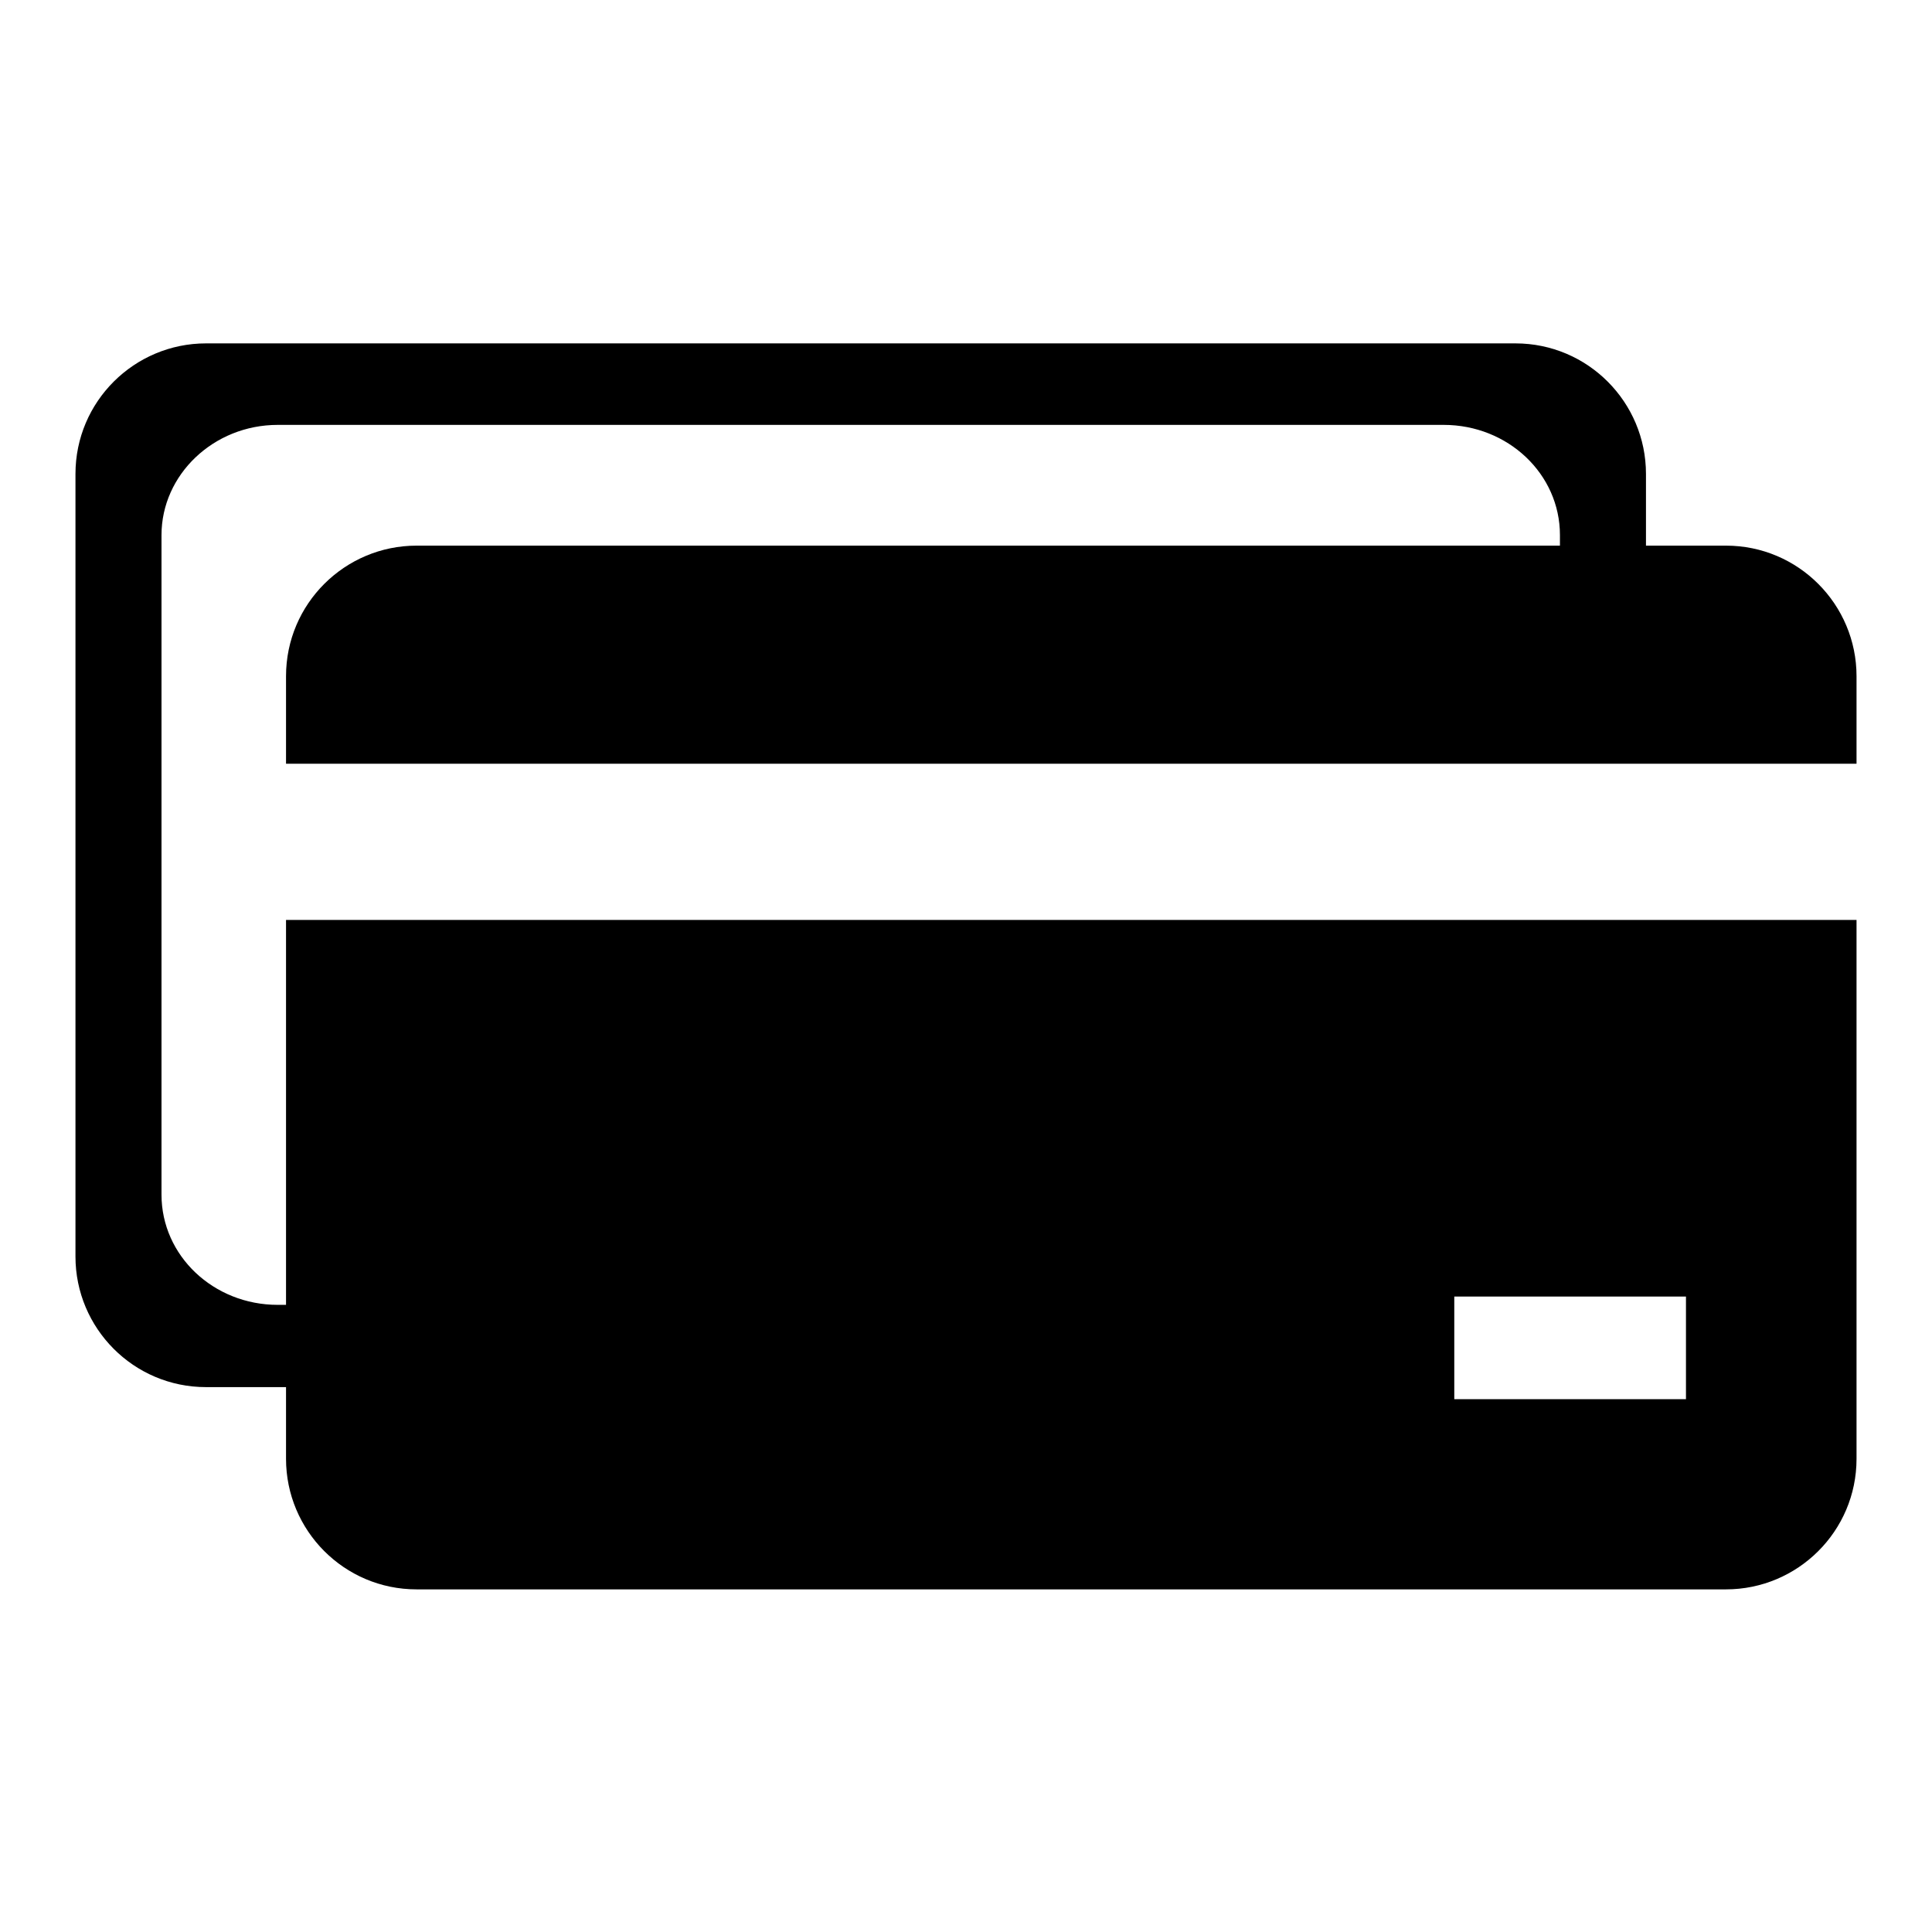
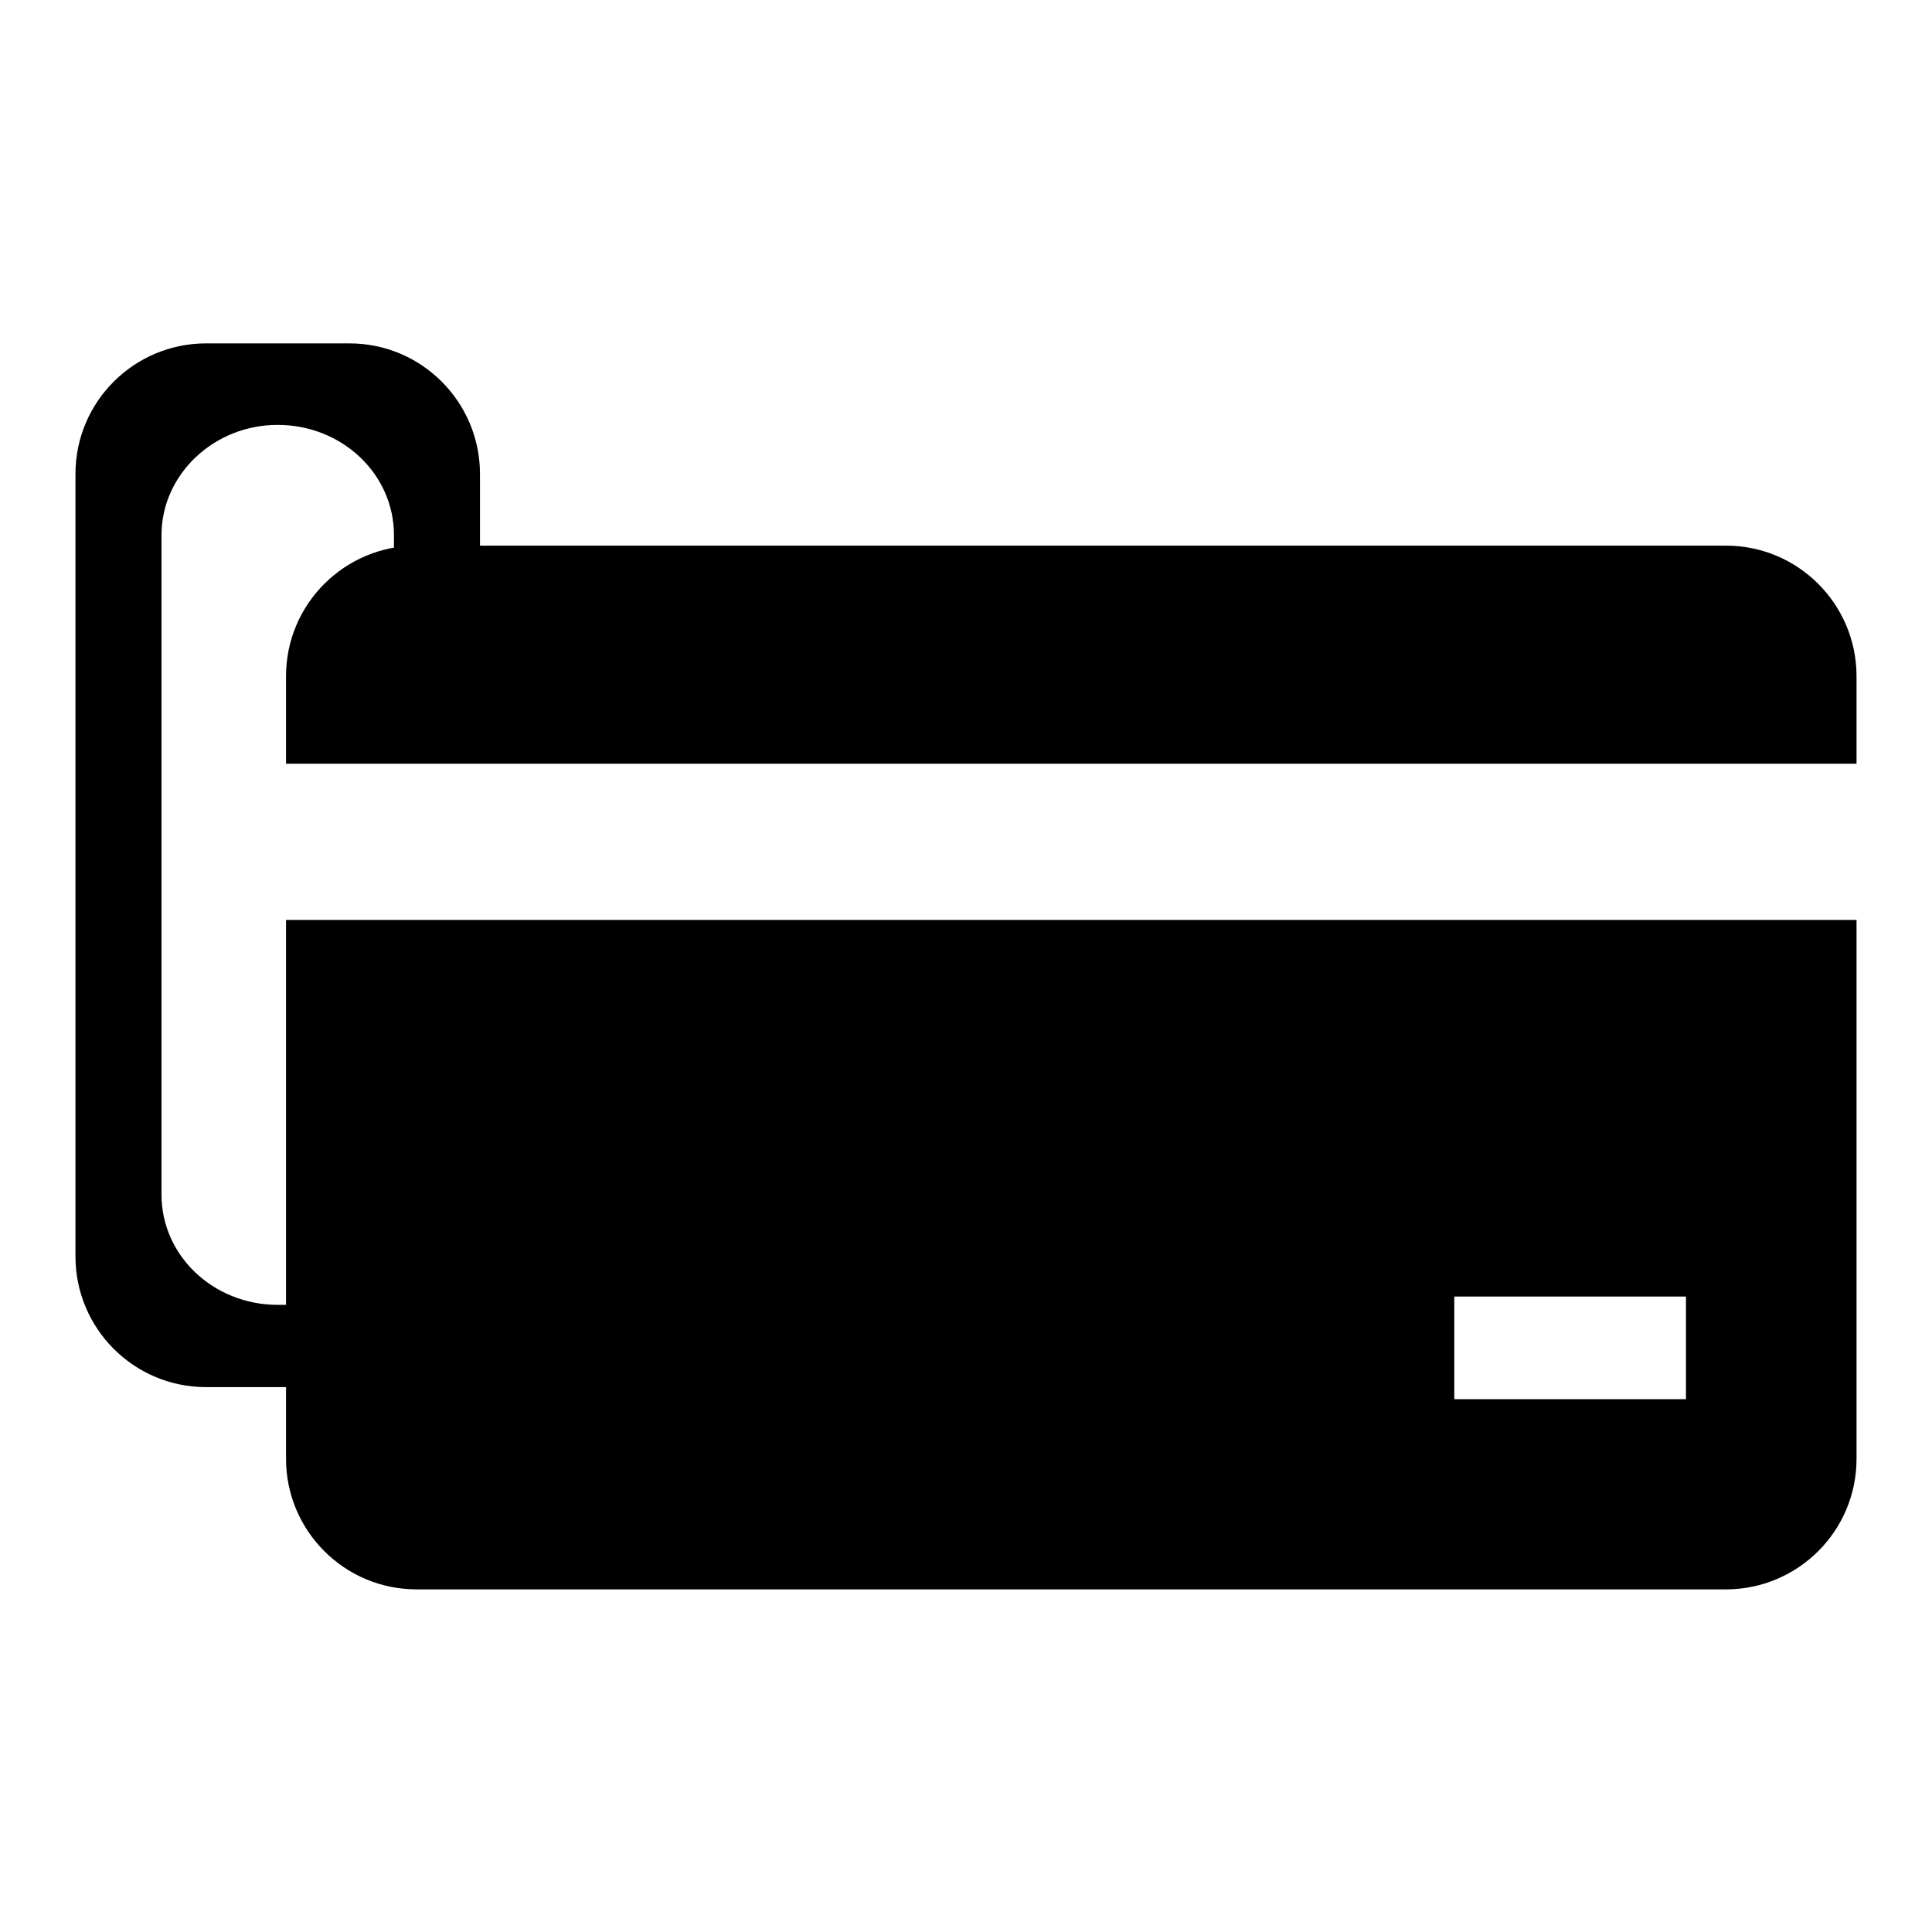
<svg xmlns="http://www.w3.org/2000/svg" version="1.1" x="0px" y="0px" viewBox="0 0 256 256" enable-background="new 0 0 256 256" xml:space="preserve">
  <g>
-     <path fill="#000000" d="M246,89.6c0-9.5-7.7-17.3-17.3-17.3H55.2c-9.5,0-17.3,7.7-17.3,17.3v11.6H246V89.6z M37.9,121.9v71.4 c0,9.5,7.7,17.3,17.3,17.3h173.5c9.5,0,17.3-7.7,17.3-17.3v-71.4H37.9z M223.4,185.4h-30.7v-13.6h30.7V185.4z M36.8,172.9 c-8.5,0-15.4-6.5-15.4-14.6V70.9c0-8,6.9-14.6,15.4-14.6h154.5c8.5,0,15.4,6.5,15.4,14.6v11.9h11.4v-20c0-9.5-7.7-17.3-17.3-17.3 H27.3c-9.5,0-17.3,7.7-17.3,17.3v103.7c0,9.5,7.7,17.3,17.3,17.3h30.3v-10.9H36.8L36.8,172.9z" />
+     <path fill="#000000" d="M246,89.6c0-9.5-7.7-17.3-17.3-17.3H55.2c-9.5,0-17.3,7.7-17.3,17.3v11.6H246V89.6z M37.9,121.9v71.4 c0,9.5,7.7,17.3,17.3,17.3h173.5c9.5,0,17.3-7.7,17.3-17.3v-71.4H37.9z M223.4,185.4h-30.7v-13.6h30.7V185.4z M36.8,172.9 c-8.5,0-15.4-6.5-15.4-14.6V70.9c0-8,6.9-14.6,15.4-14.6c8.5,0,15.4,6.5,15.4,14.6v11.9h11.4v-20c0-9.5-7.7-17.3-17.3-17.3 H27.3c-9.5,0-17.3,7.7-17.3,17.3v103.7c0,9.5,7.7,17.3,17.3,17.3h30.3v-10.9H36.8L36.8,172.9z" />
  </g>
</svg>